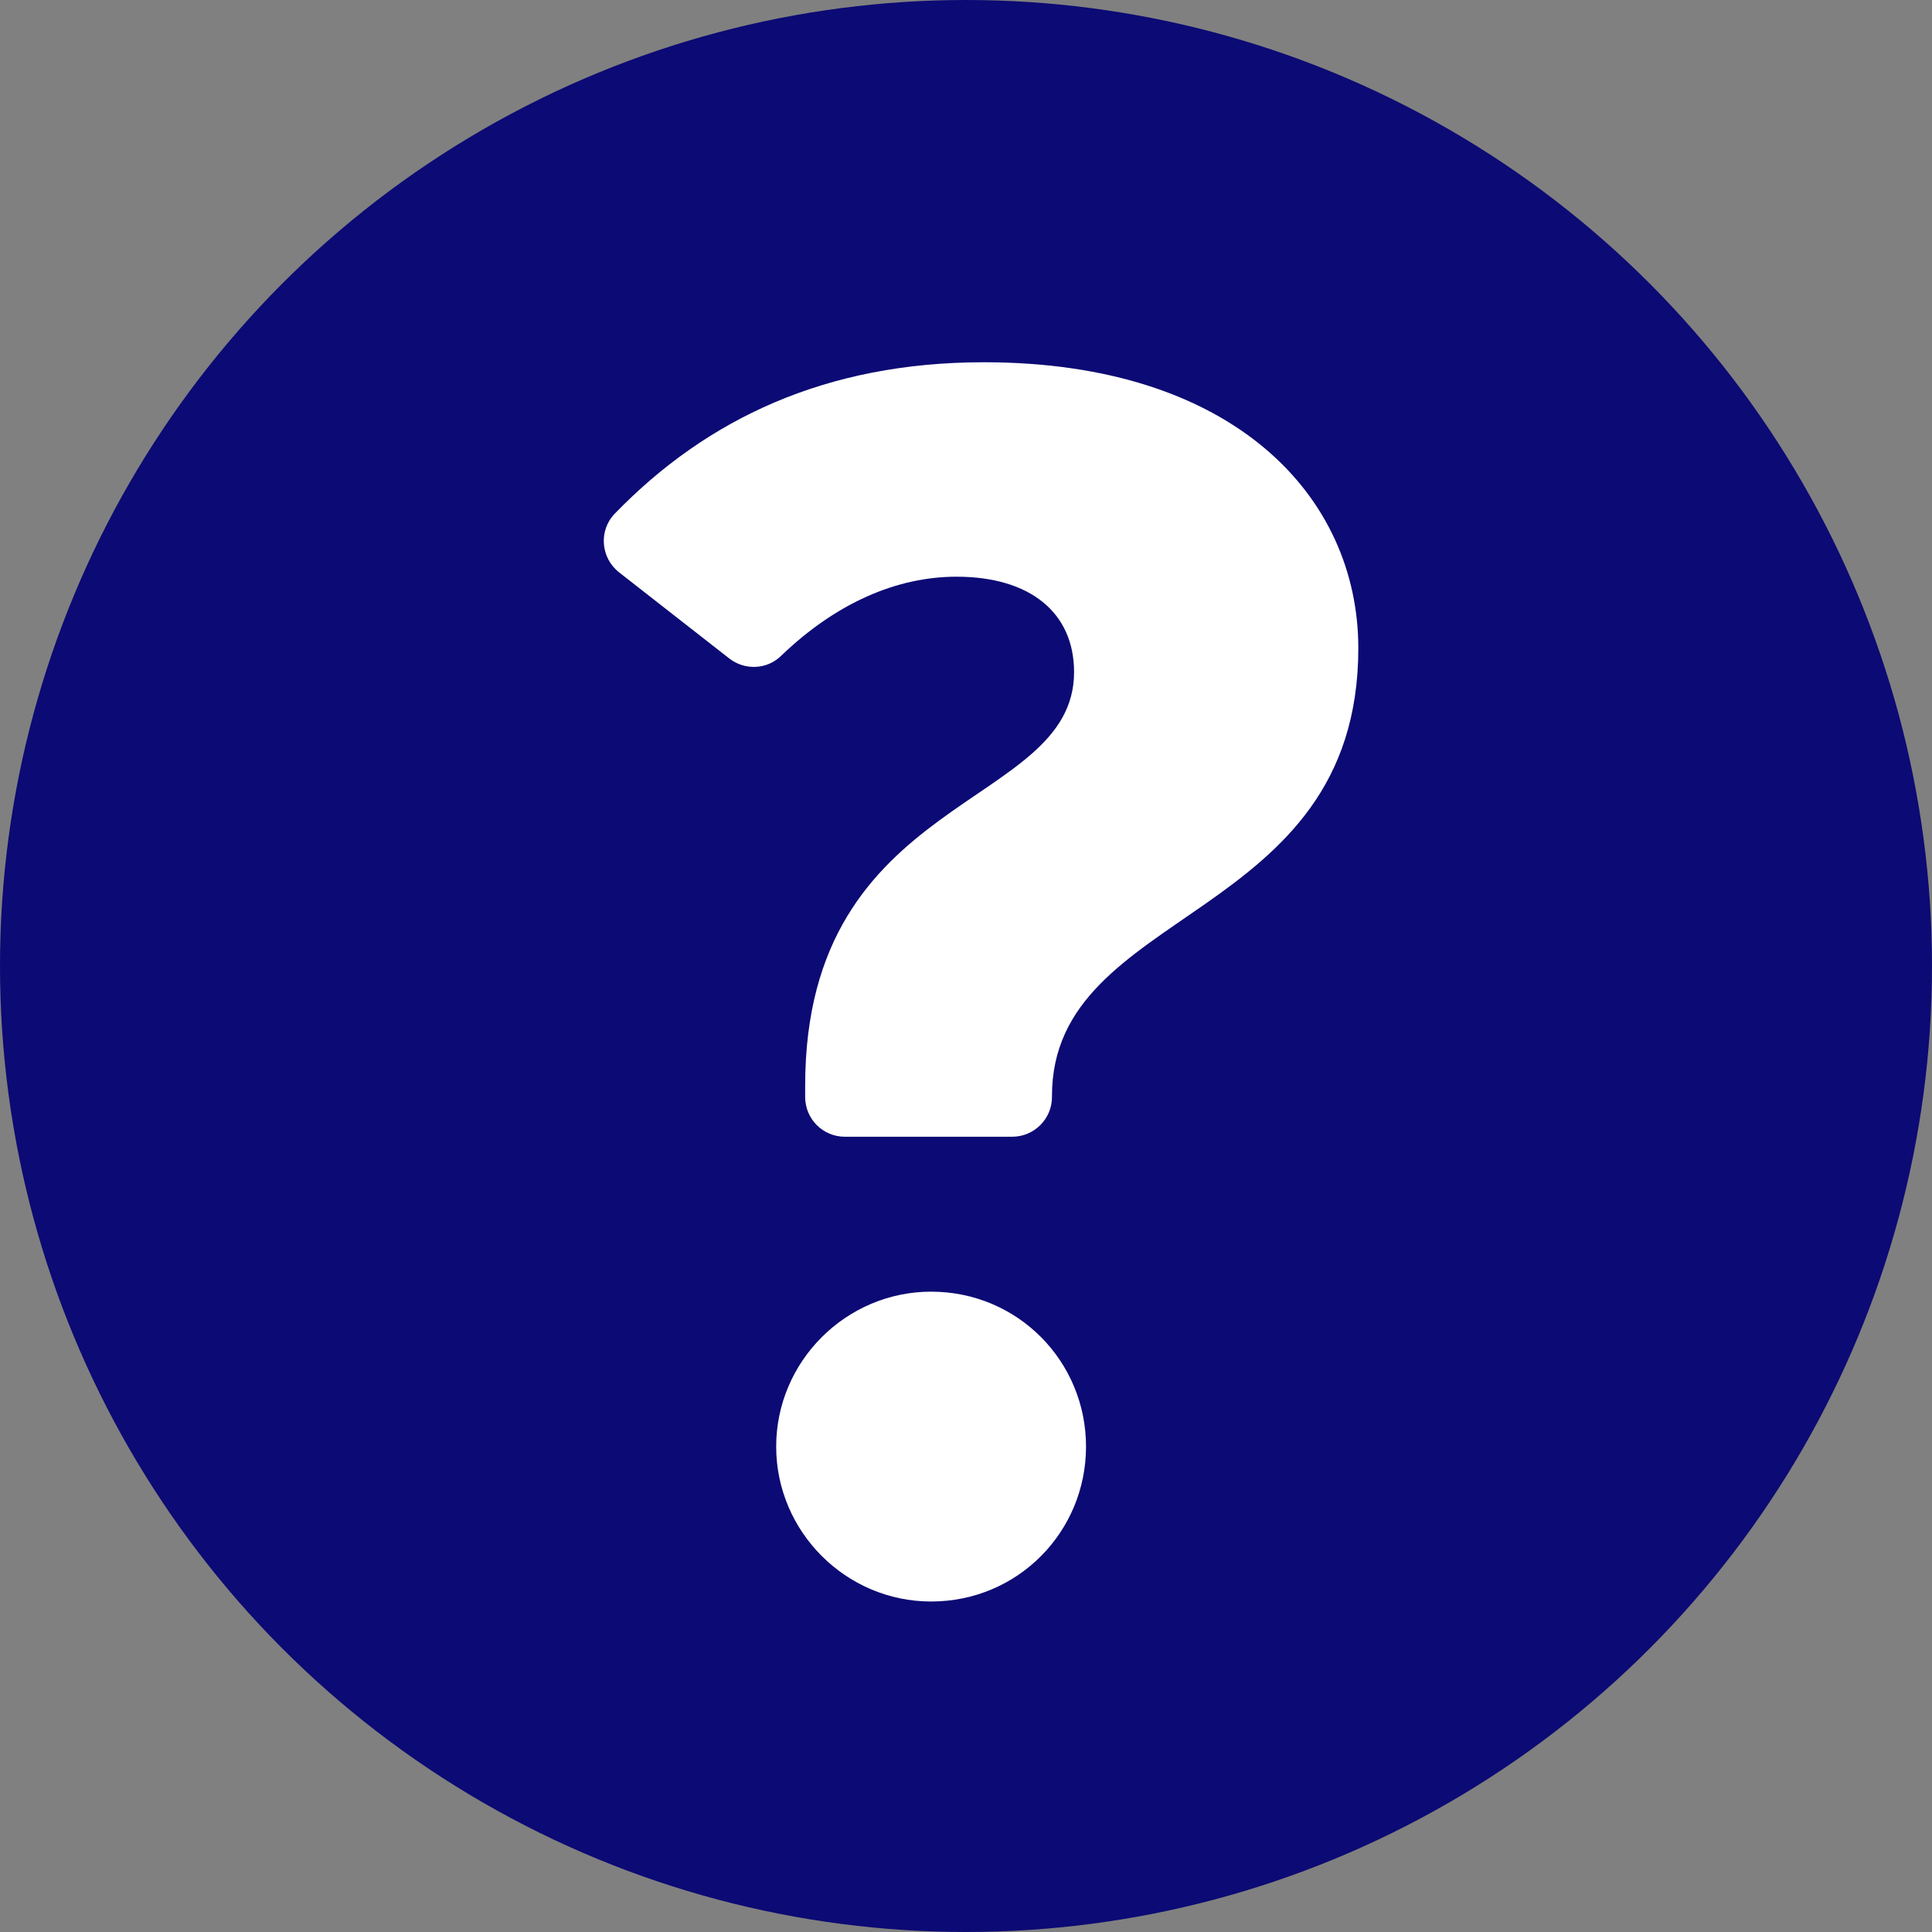
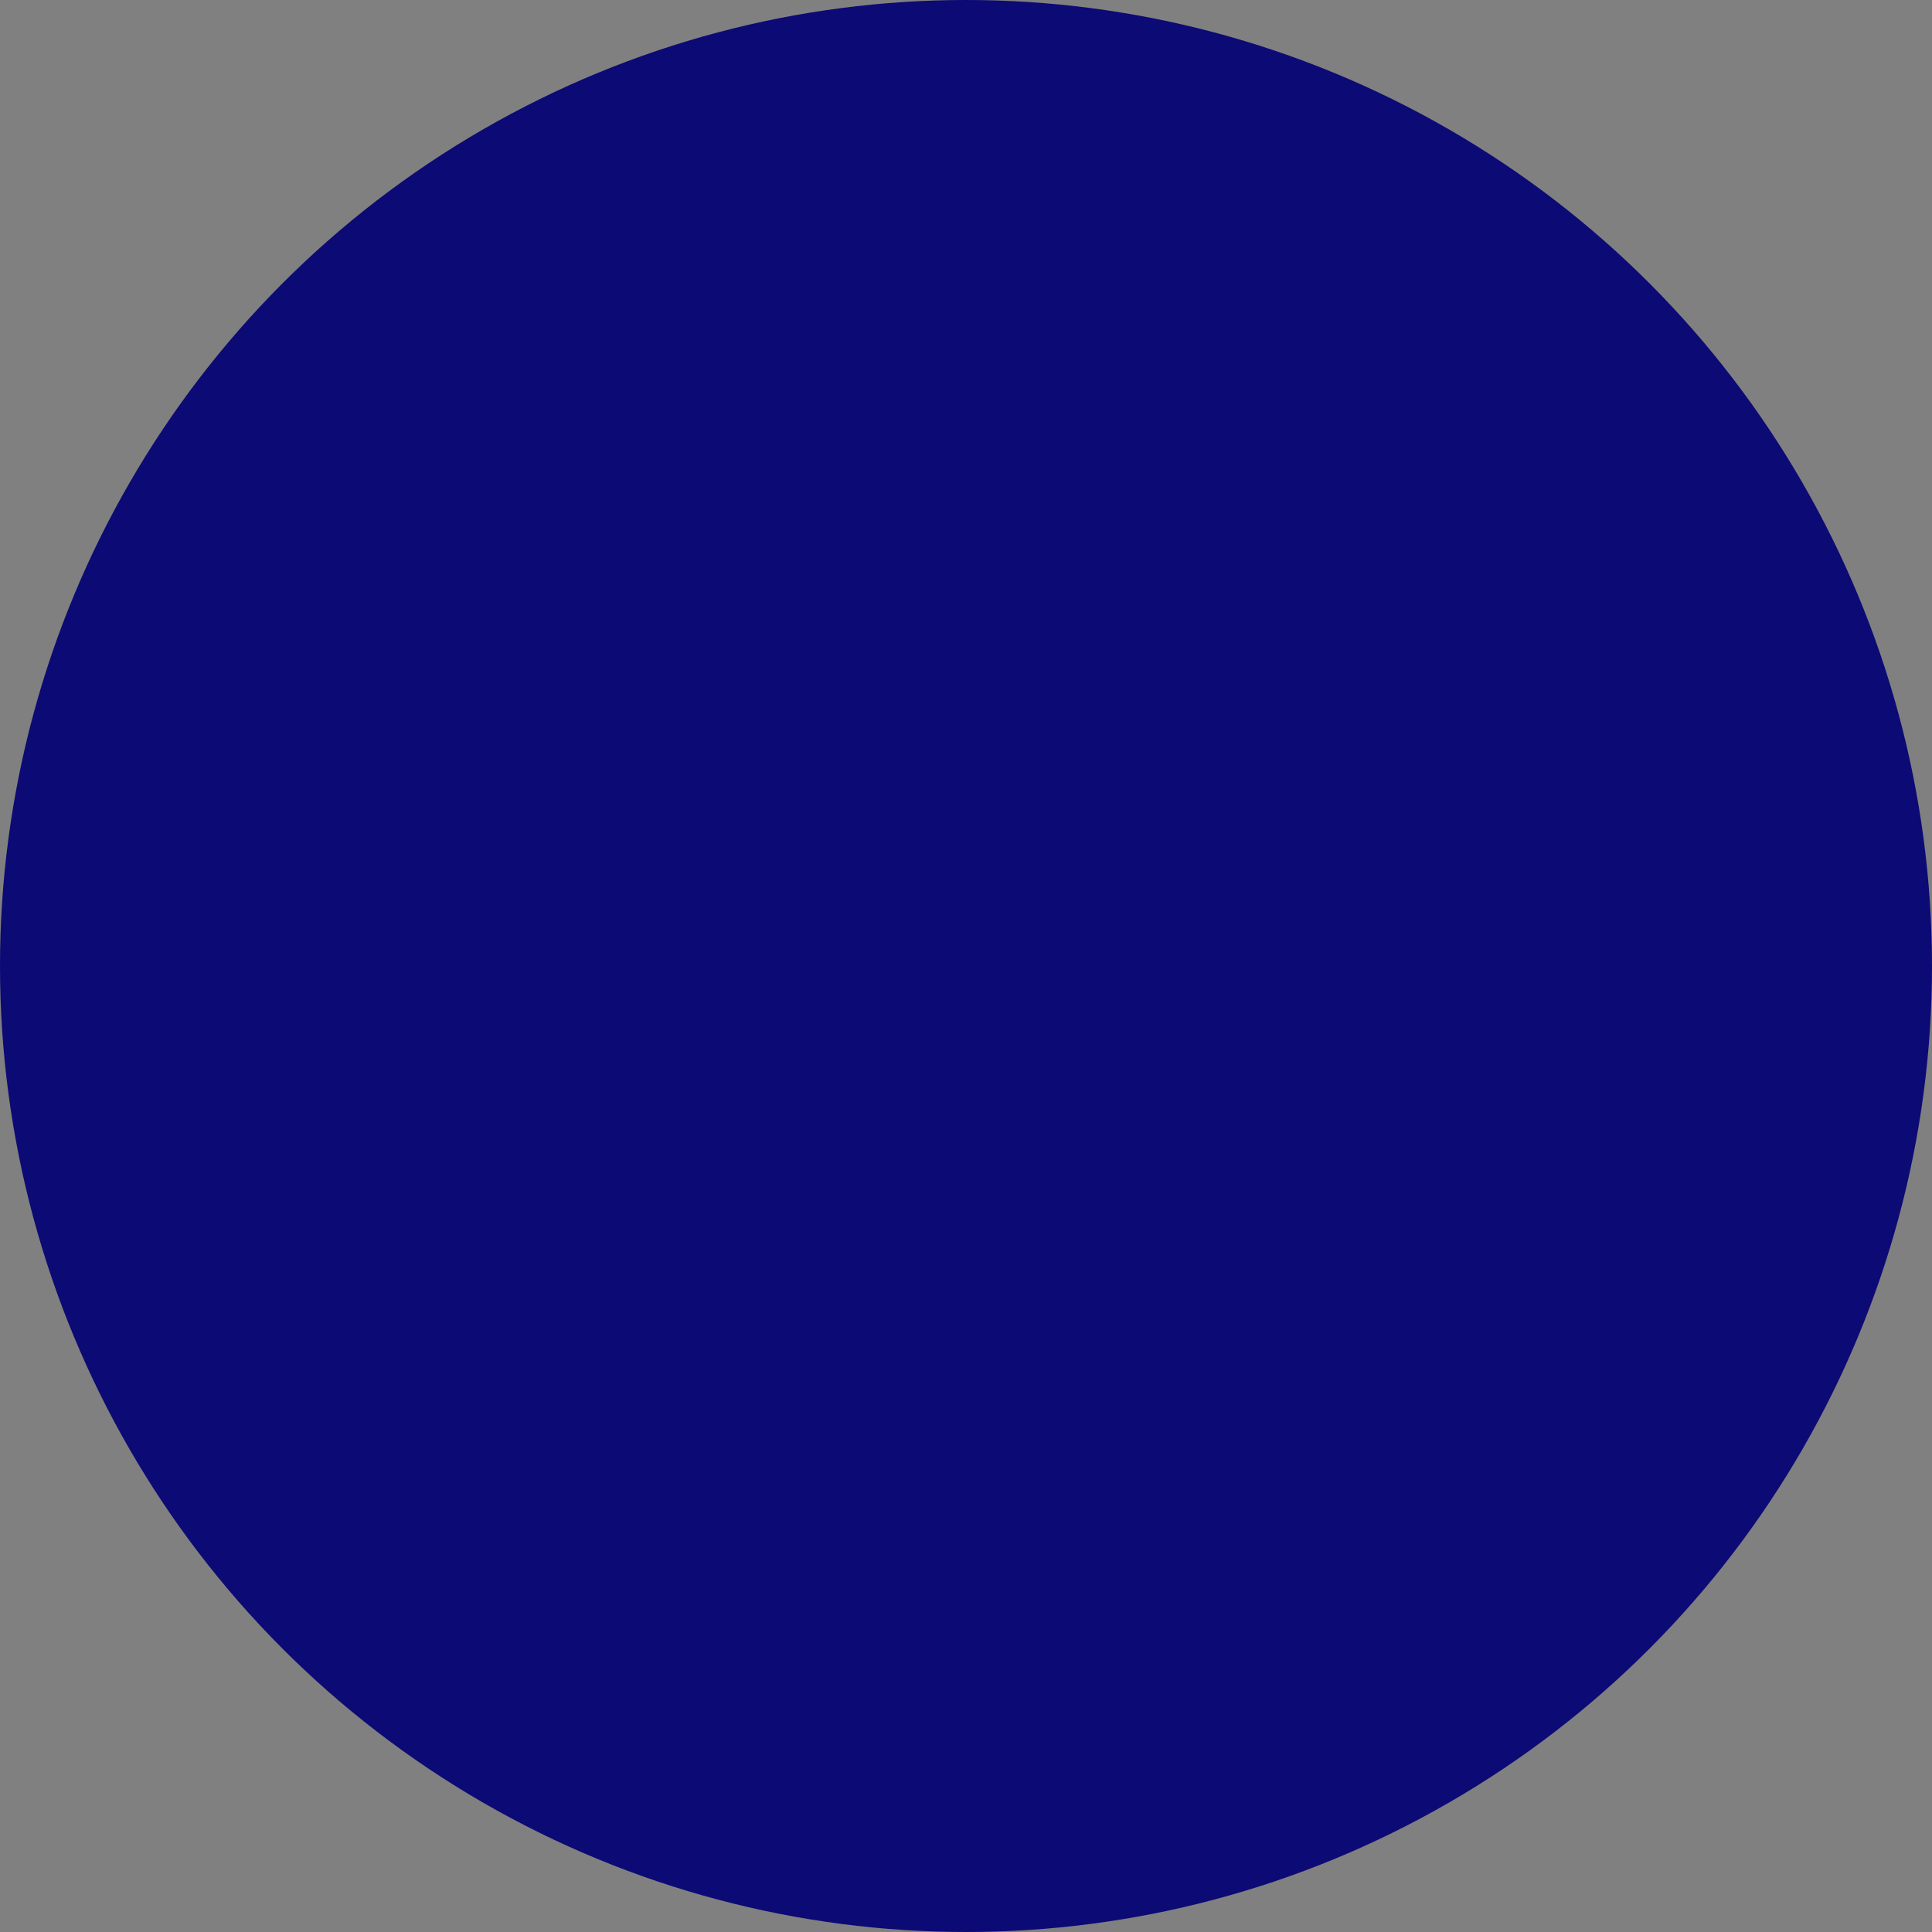
<svg xmlns="http://www.w3.org/2000/svg" width="16" height="16" viewBox="0 0 16 16" fill="none">
  <rect x="0" y="0" width="16" height="16" fill="#808080" stroke="none" />
  <circle cx="8" cy="8" r="8" fill="#0C0A74" />
-   <path d="M11.249 5.368C11.249 7.652 8.712 7.497 8.712 9.076V9.085C8.712 9.267 8.564 9.414 8.382 9.414H6.997C6.815 9.414 6.668 9.267 6.668 9.085V8.992C6.668 6.553 8.895 6.708 8.895 5.566C8.895 5.072 8.528 4.776 7.922 4.776C7.429 4.776 6.925 4.992 6.467 5.433C6.35 5.546 6.166 5.553 6.038 5.452L5.127 4.74C4.974 4.62 4.956 4.393 5.092 4.253C5.852 3.469 6.84 3 8.148 3C10.22 3 11.249 4.114 11.249 5.368ZM8.994 11.98C8.994 12.685 8.43 13.263 7.711 13.263C7.006 13.263 6.428 12.685 6.428 11.98C6.428 11.275 7.006 10.697 7.711 10.697C8.43 10.697 8.994 11.275 8.994 11.98Z" fill="white" />
</svg>